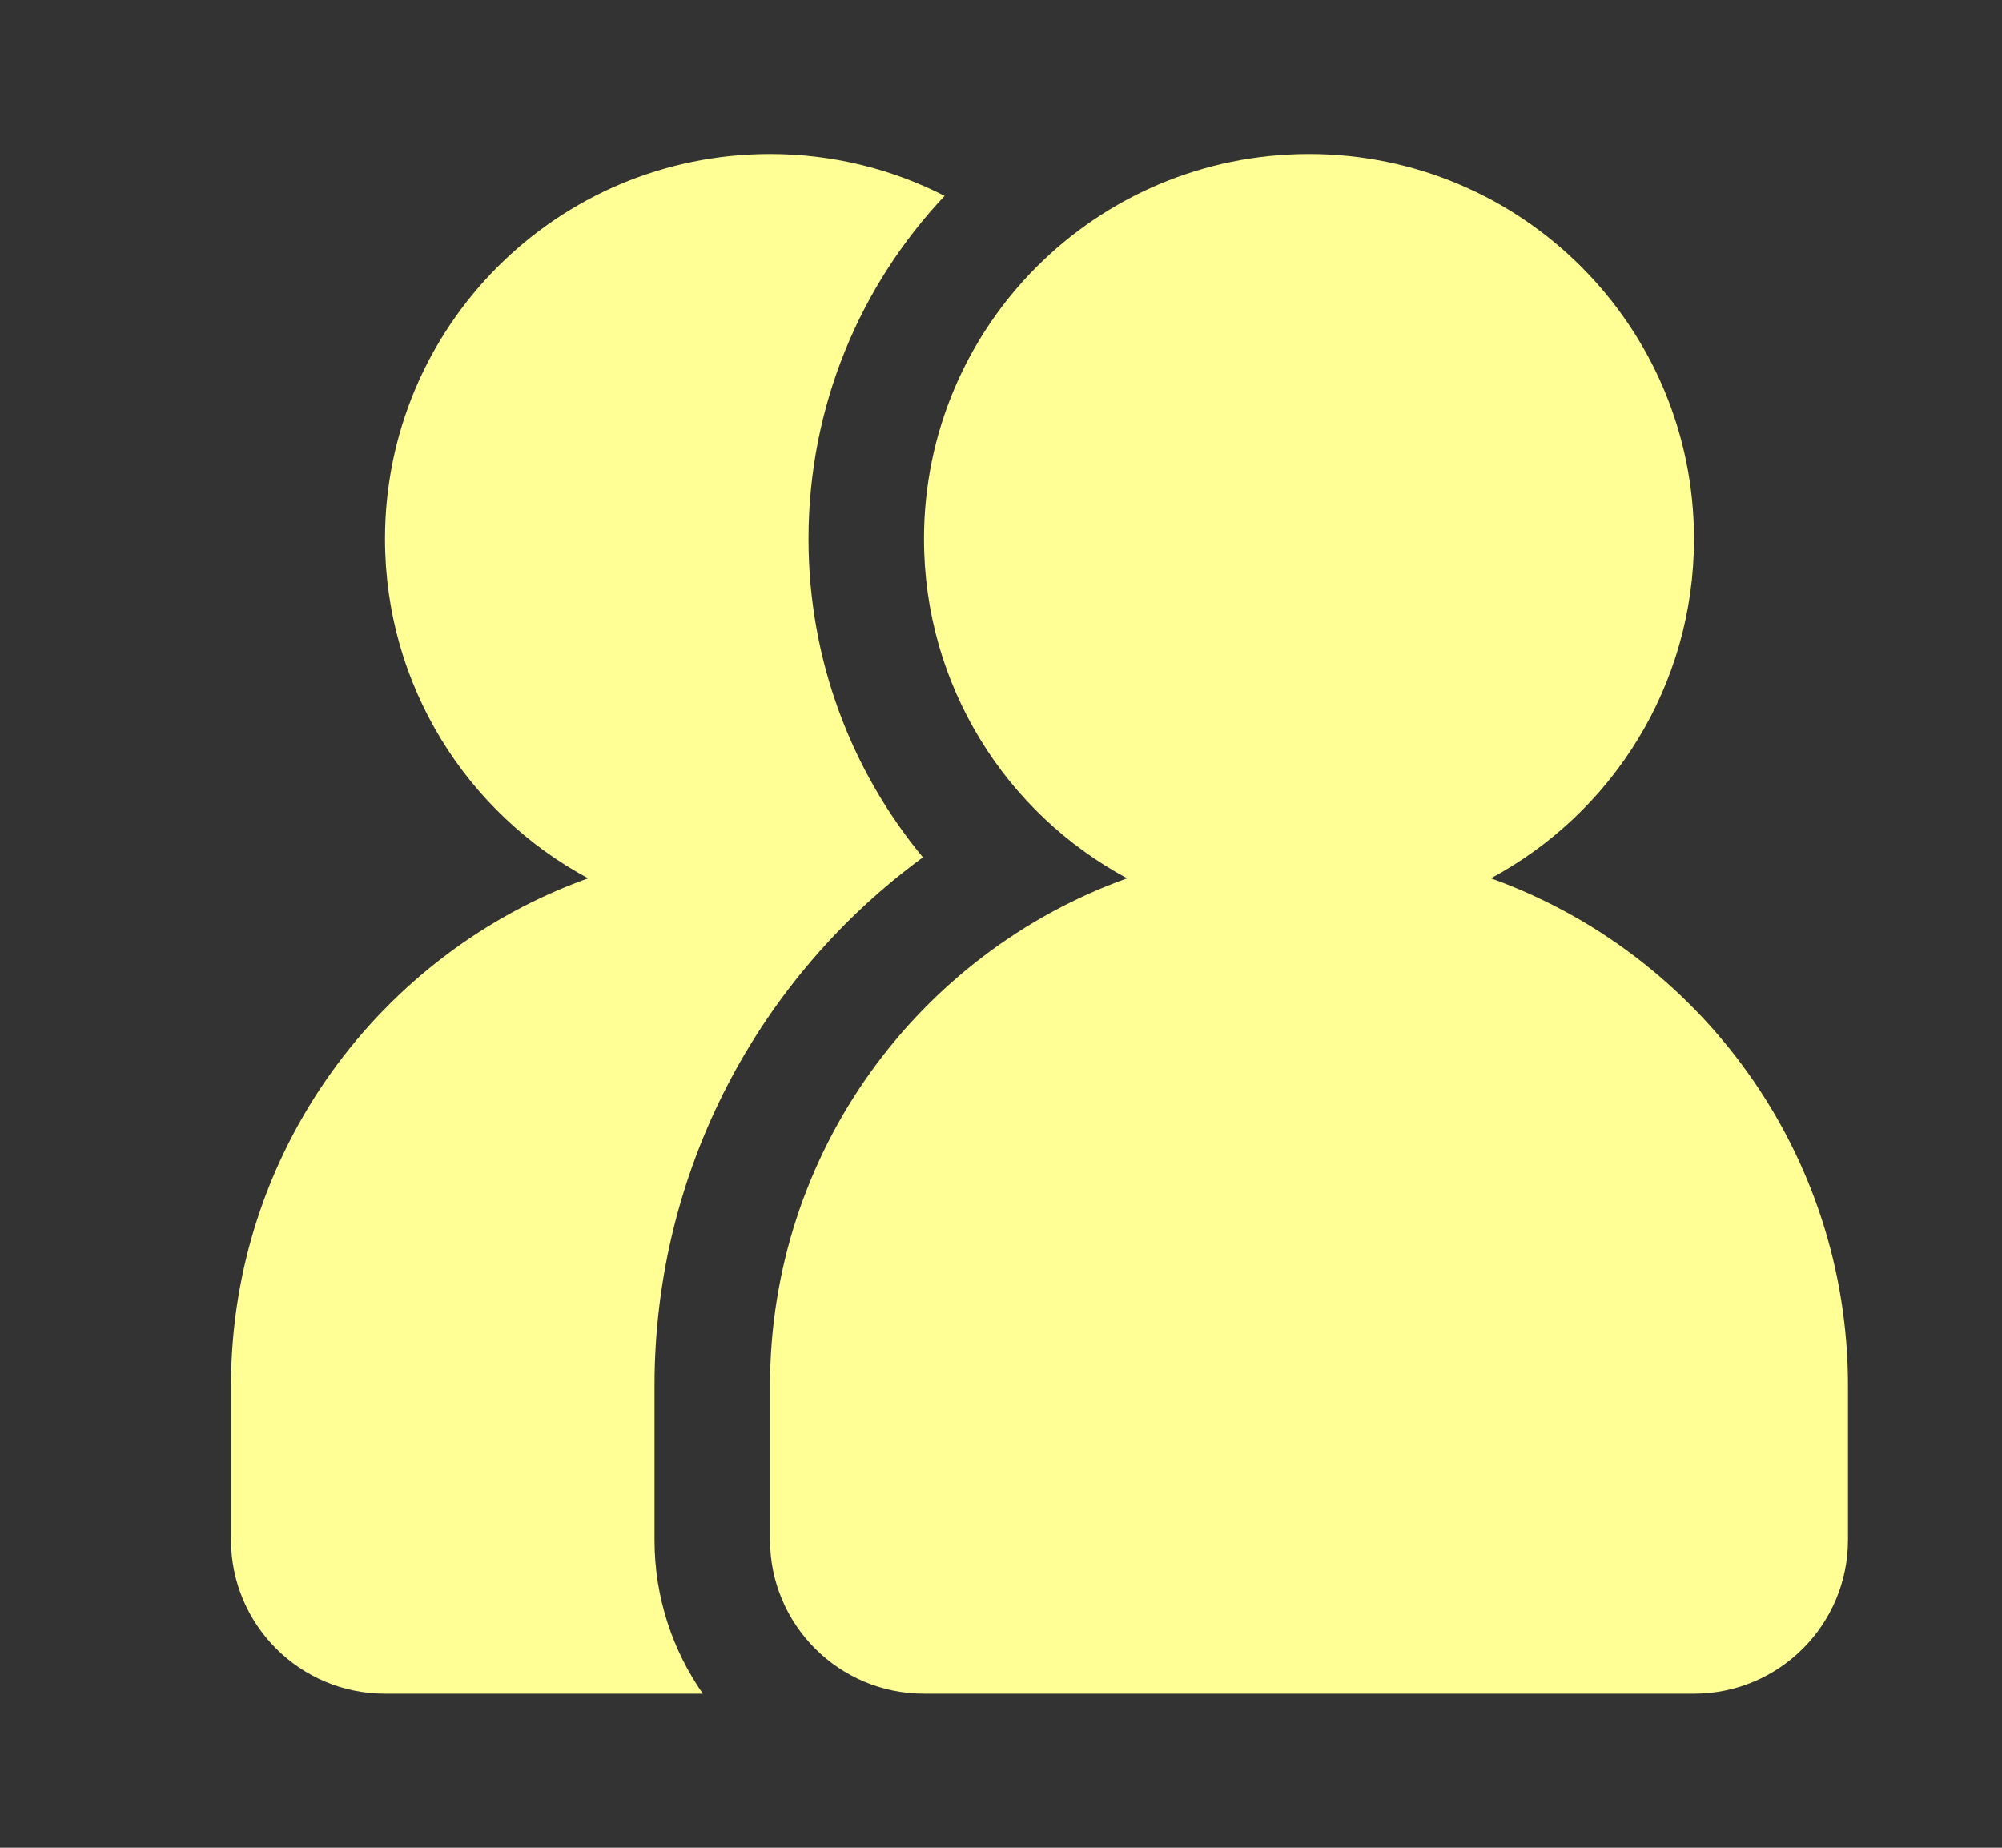
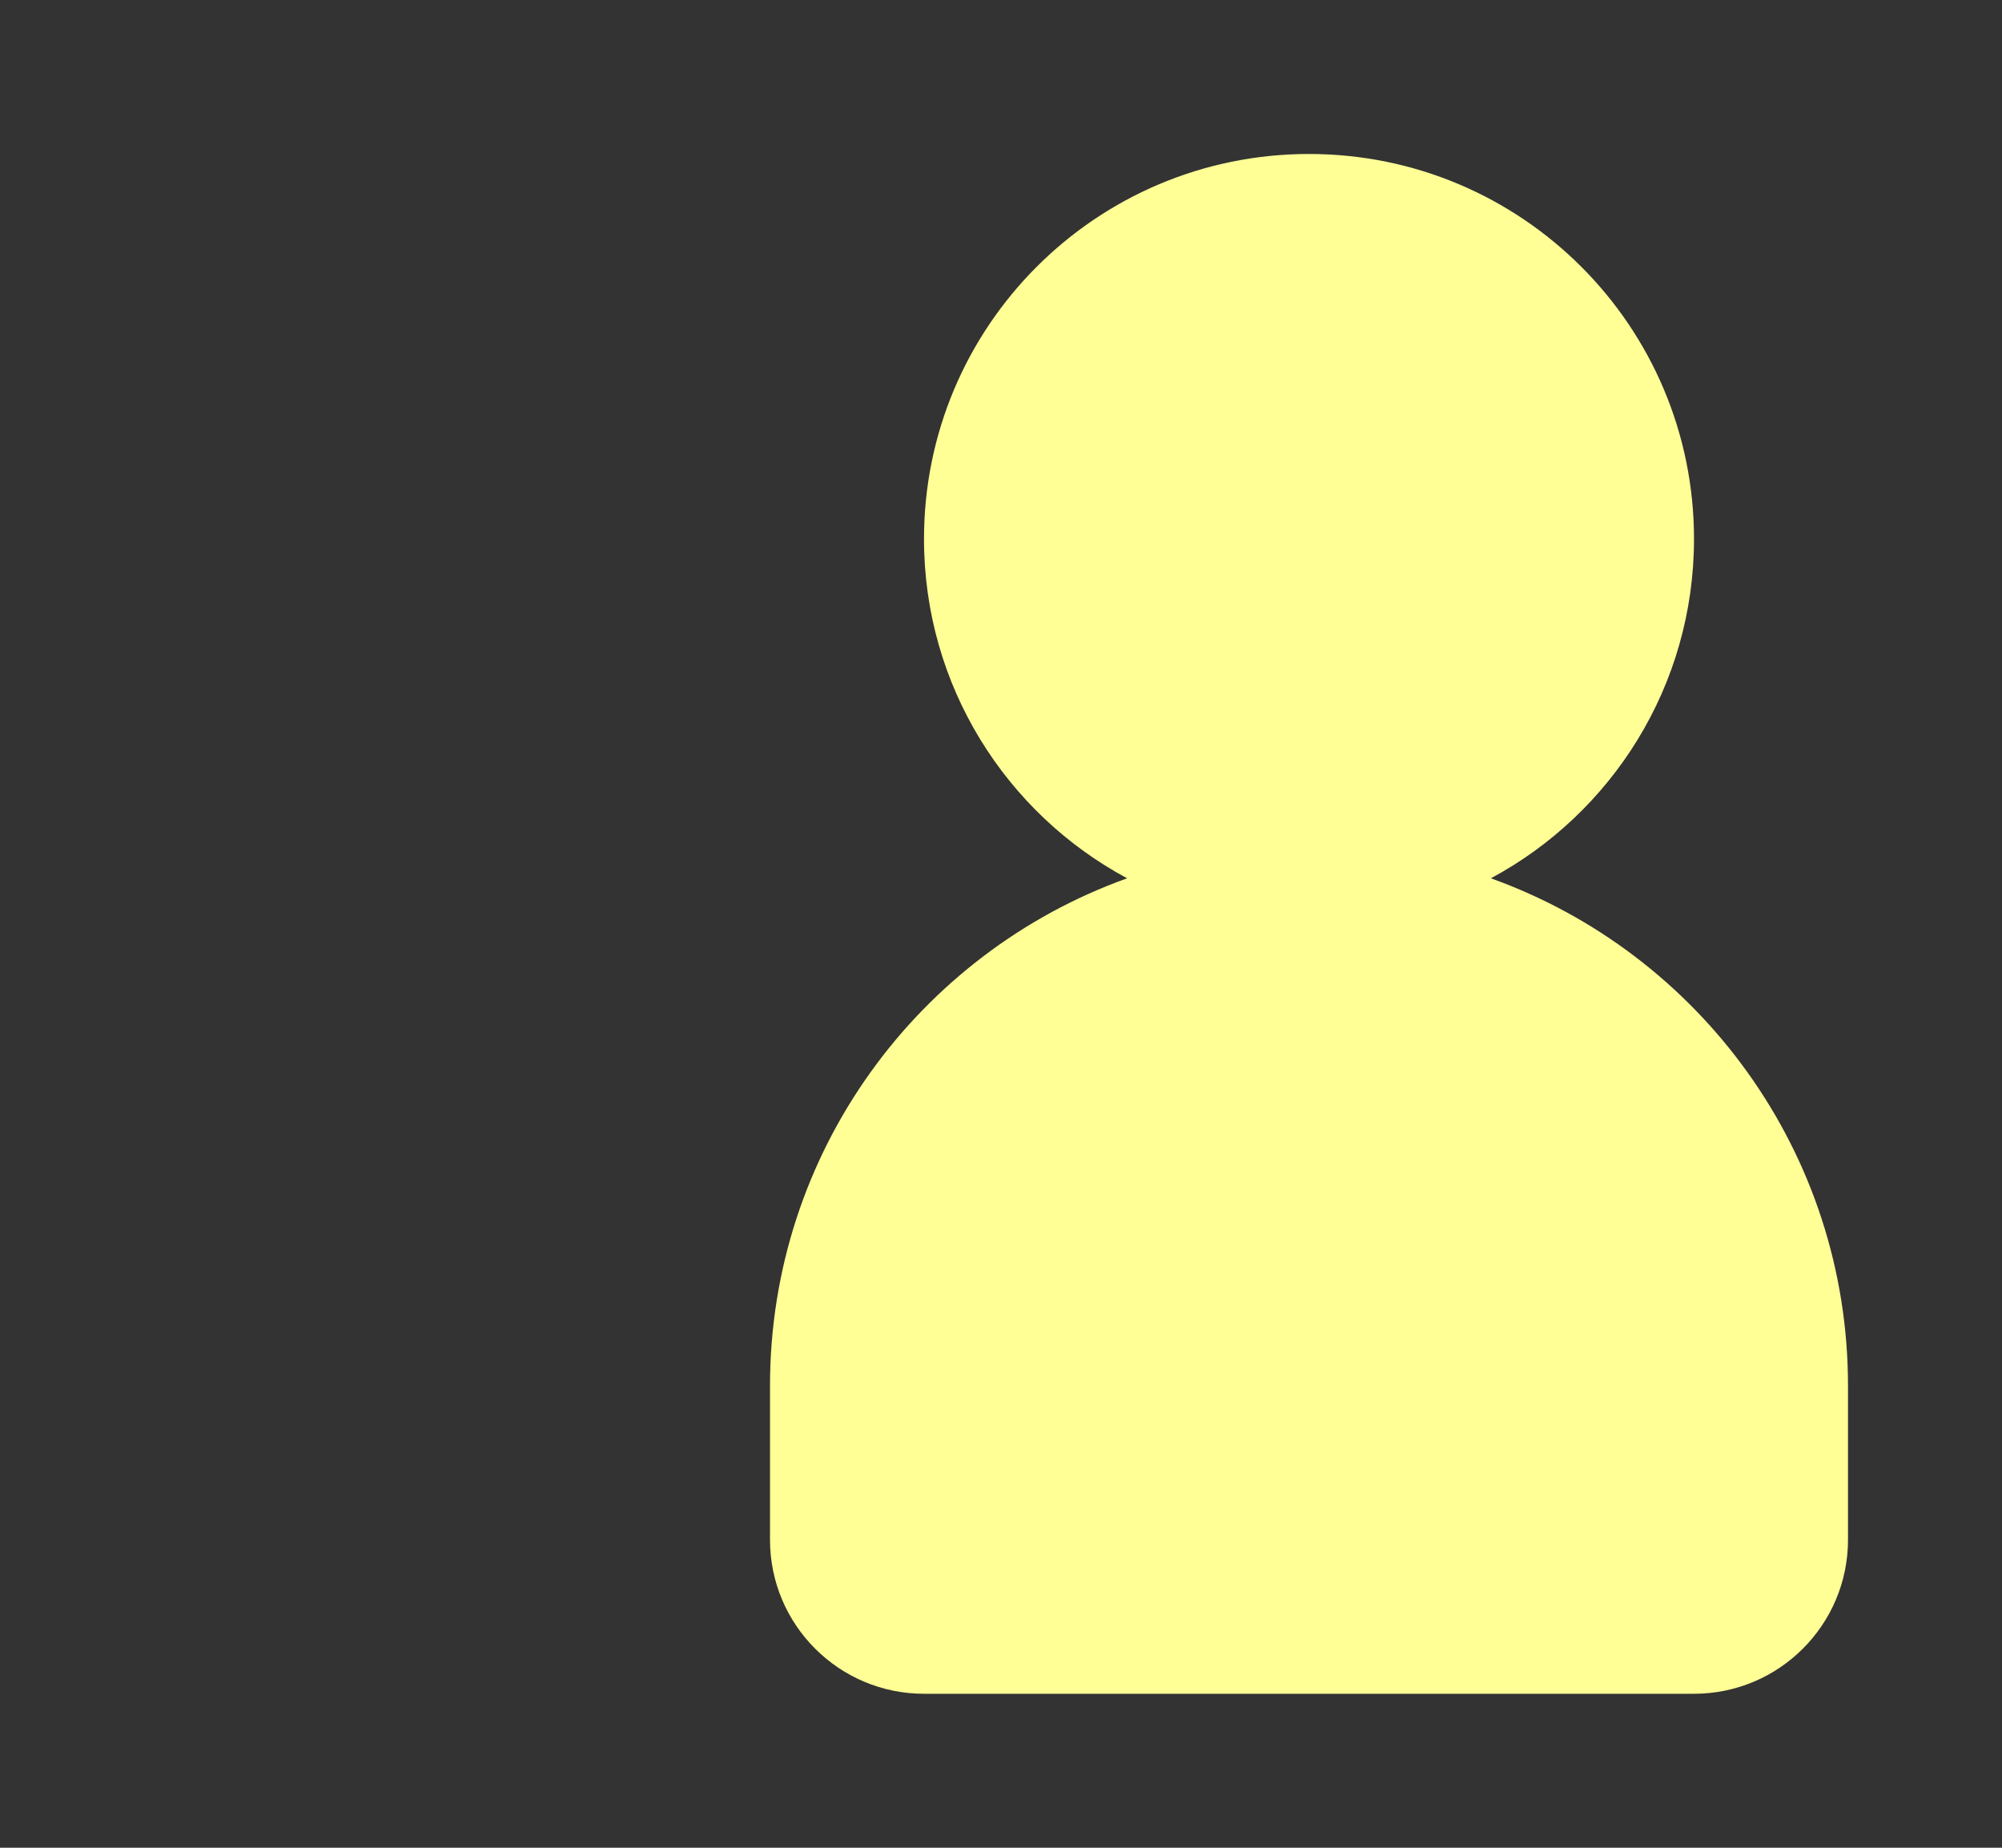
<svg xmlns="http://www.w3.org/2000/svg" width="13" height="12" viewBox="0 0 13 12" fill="none">
  <rect x="0" y="0" width="13" height="12" fill="#333333" stroke="none" />
  <path fill-rule="evenodd" clip-rule="evenodd" d="M11 3.5C11 4.454 10.466 5.283 9.681 5.704C11.033 6.189 12 7.481 12 9V10C12 10.552 11.552 11 11 11H6C5.448 11 5 10.552 5 10V9C5 7.481 5.967 6.189 7.319 5.704C6.534 5.283 6 4.454 6 3.5C6 2.119 7.119 1 8.5 1C9.881 1 11 2.119 11 3.5Z" fill="#FFFF96" />
-   <path fill-rule="evenodd" clip-rule="evenodd" d="M4.564 11C4.366 10.716 4.25 10.372 4.25 10V9C4.25 7.59 4.937 6.341 5.993 5.568C5.529 5.007 5.25 4.286 5.25 3.5C5.25 2.637 5.586 1.853 6.134 1.272C5.794 1.098 5.408 1 5 1C3.619 1 2.5 2.119 2.5 3.5C2.5 4.454 3.034 5.283 3.819 5.704C2.467 6.189 1.5 7.481 1.5 9V10C1.5 10.552 1.948 11 2.5 11H4.564Z" fill="#FFFF96" />
</svg>